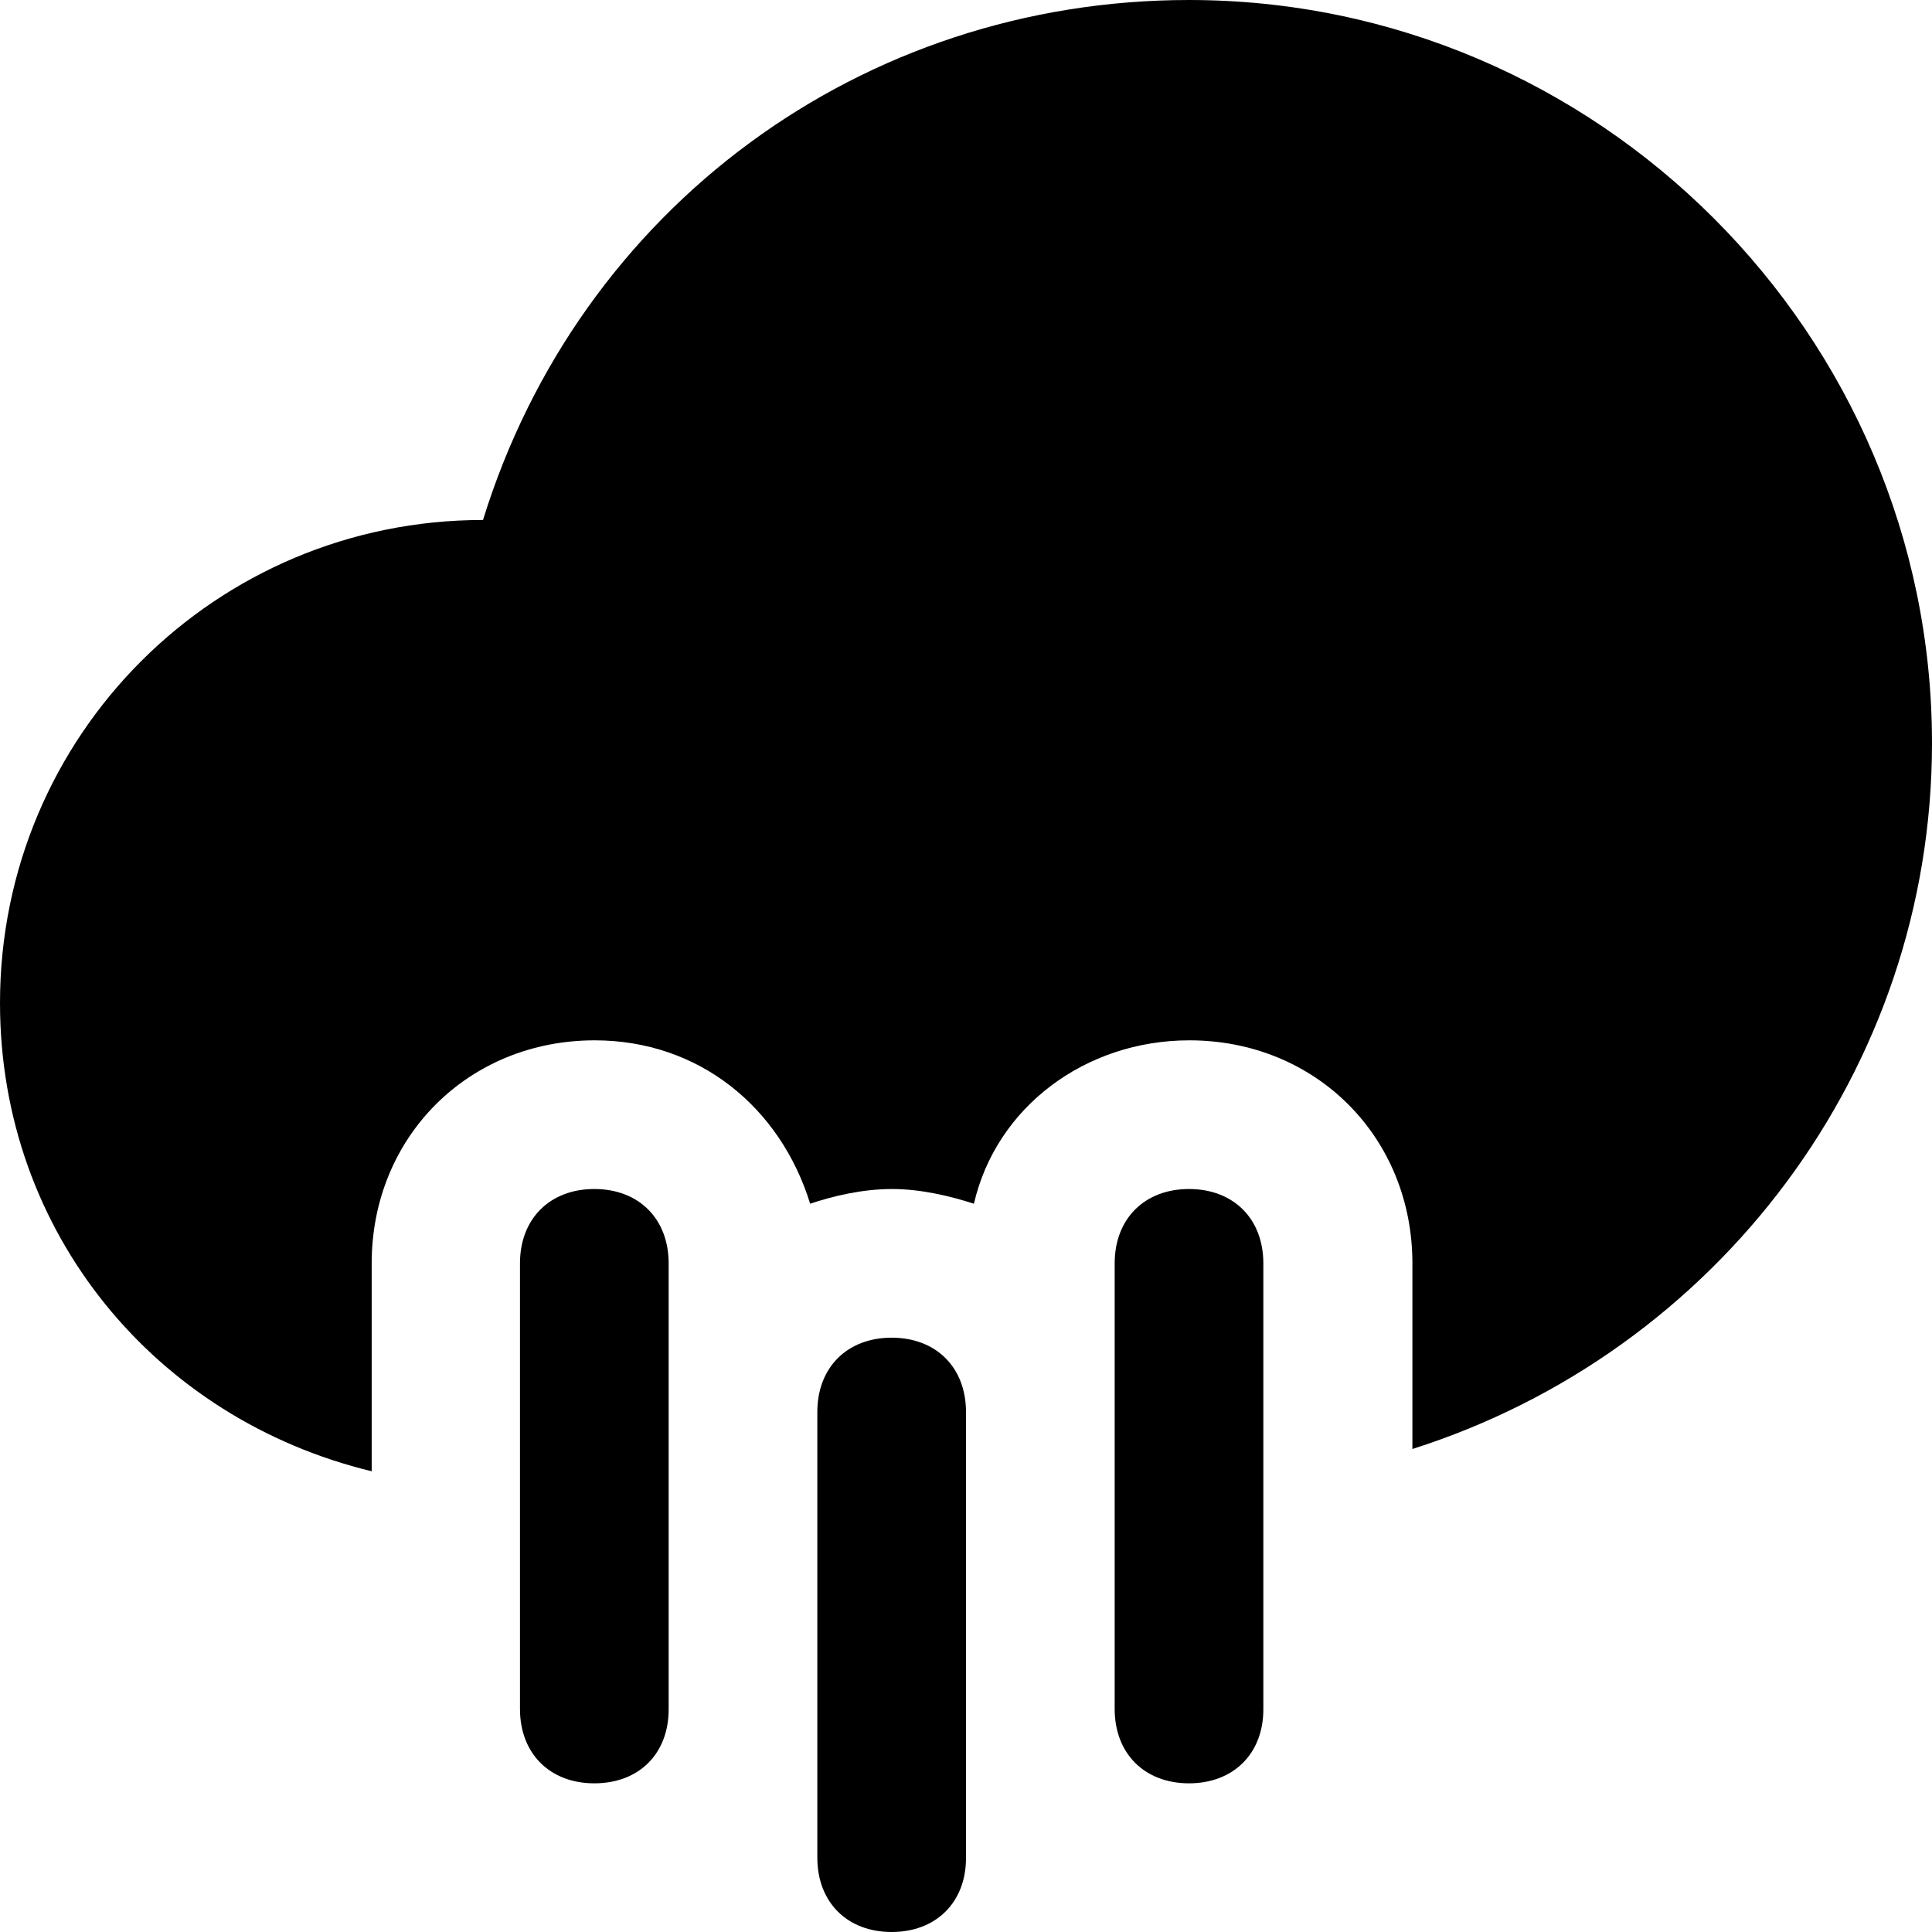
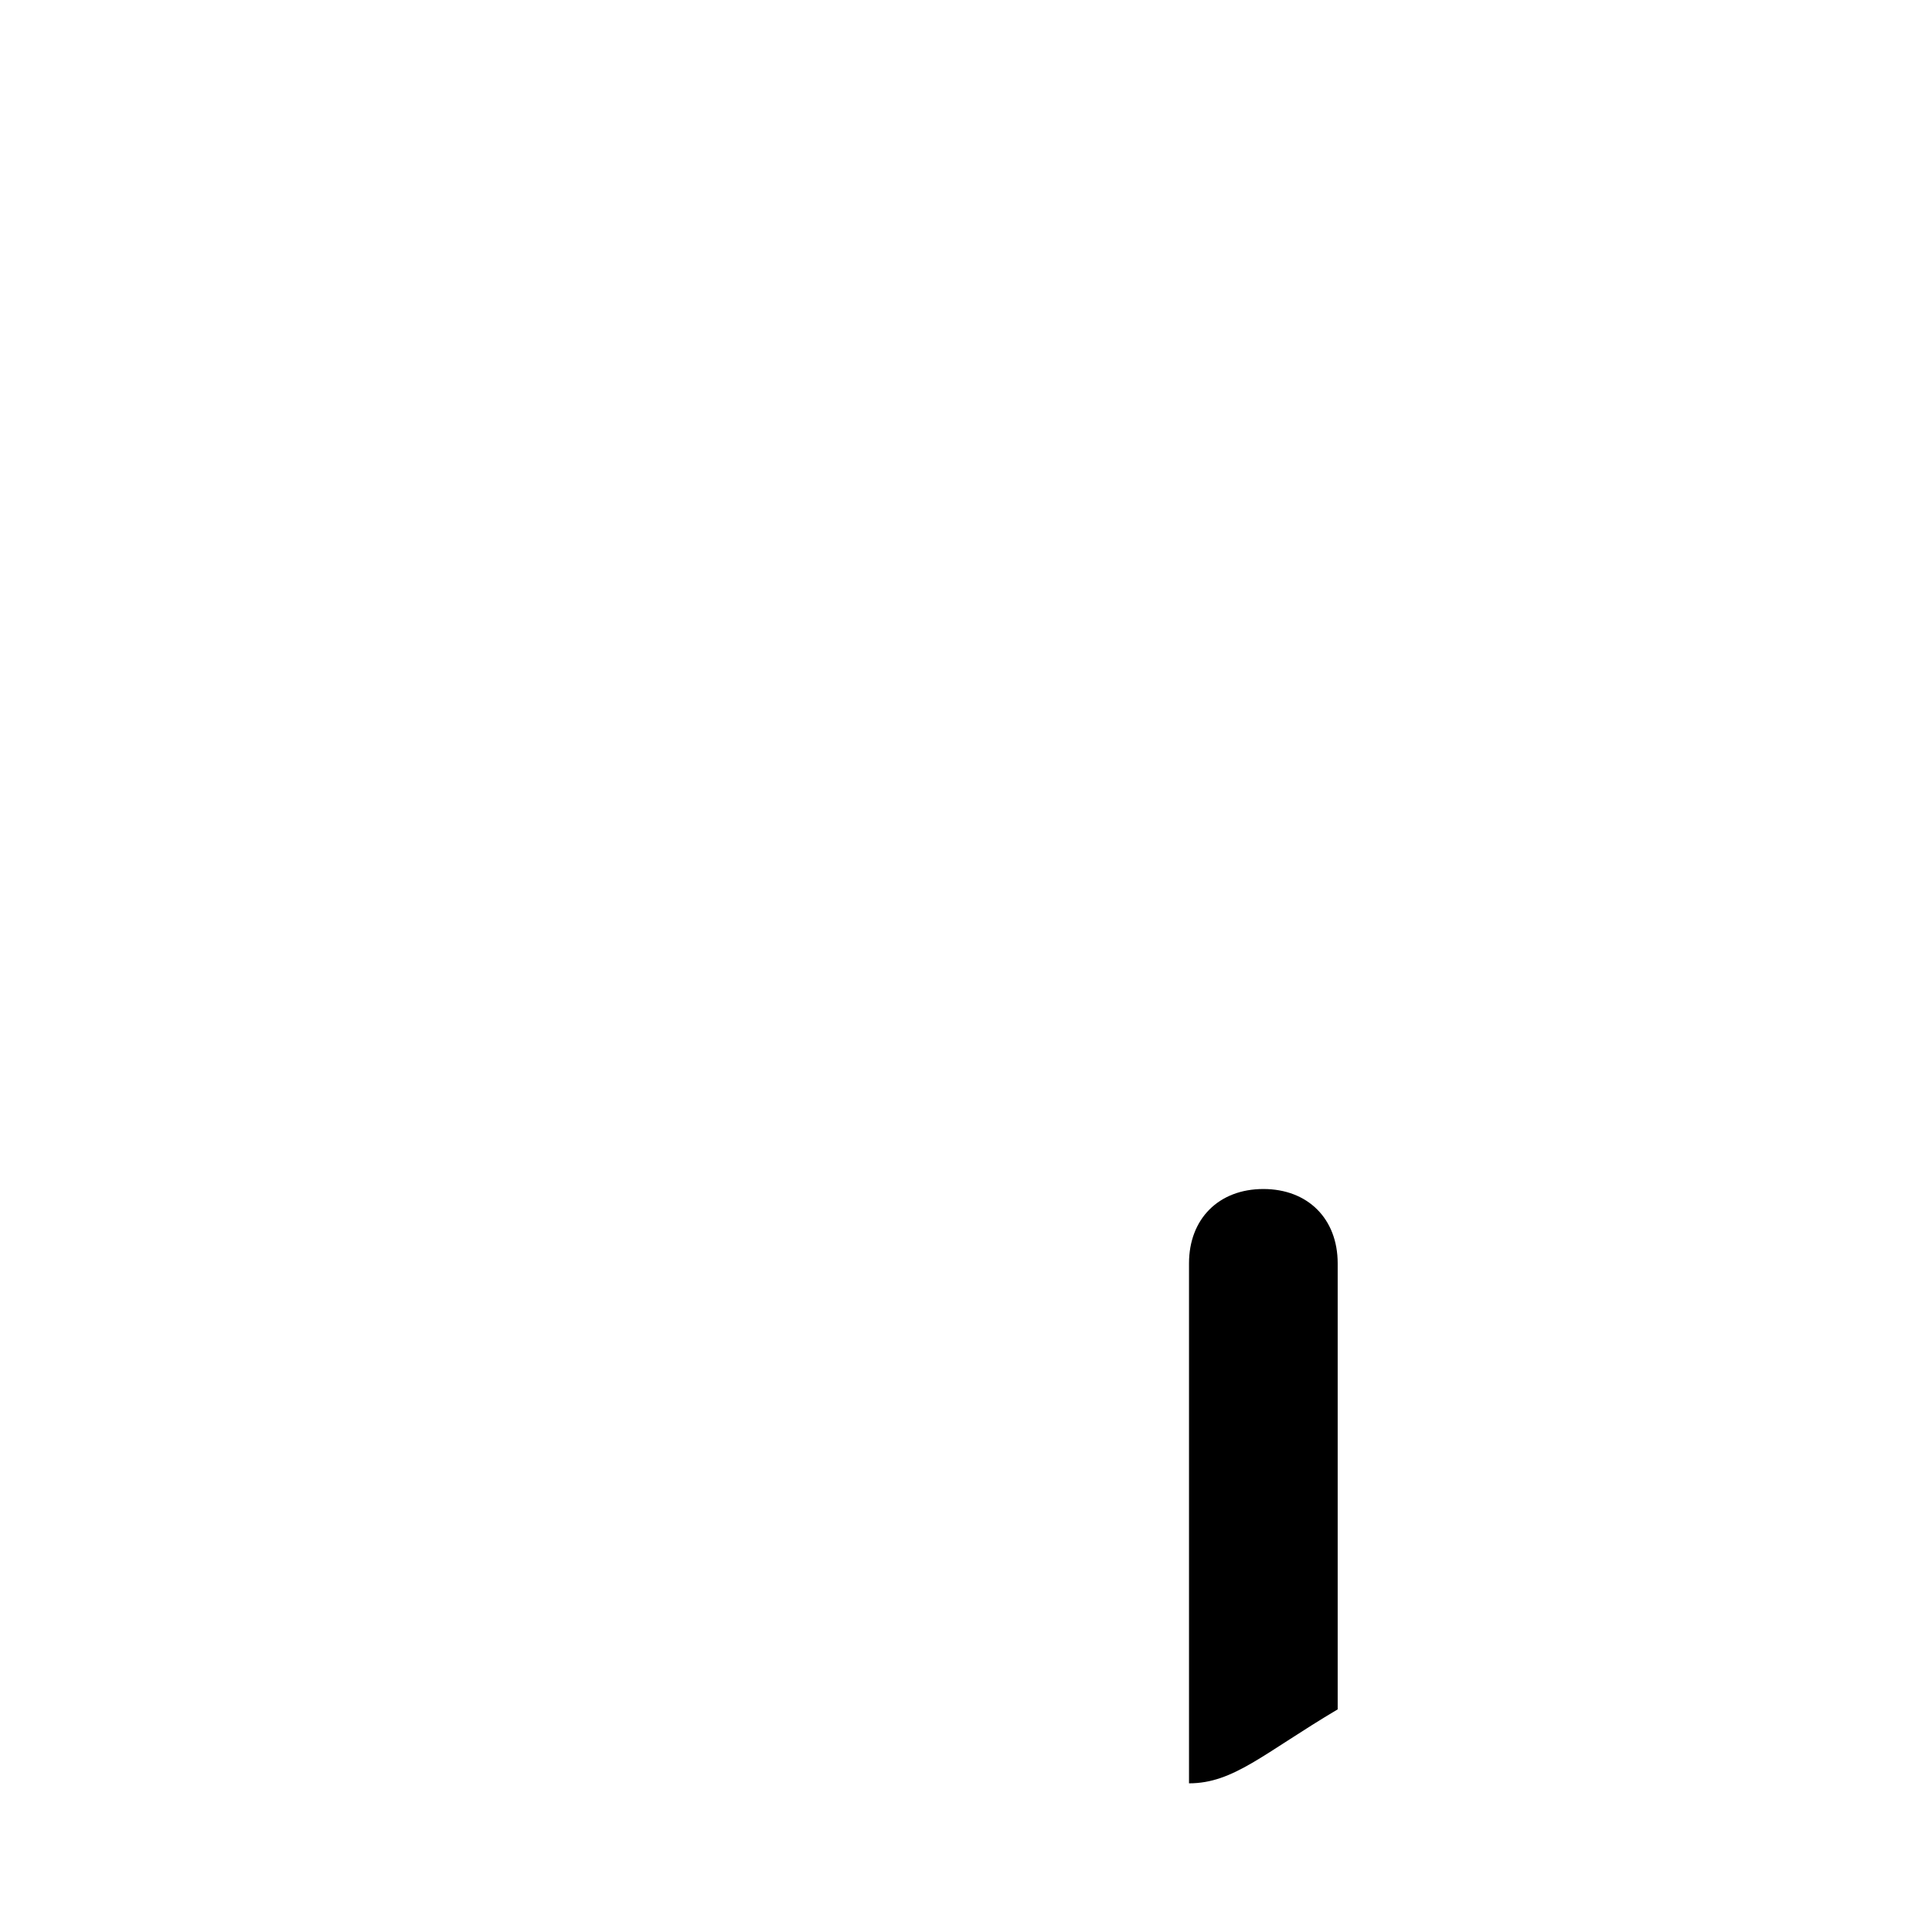
<svg xmlns="http://www.w3.org/2000/svg" version="1.1" id="Layer_1" x="0px" y="0px" viewBox="0 0 512 512" style="enable-background:new 0 0 512 512;" xml:space="preserve">
  <style type="text/css">
	.st0{fill:#000000;}
</style>
  <g>
    <g>
-       <path class="st0" d="M236.3,512c-11.8,0-19.7-7.9-19.7-19.7V374.2c0-11.8,7.9-19.7,19.7-19.7s19.7,7.9,19.7,19.7v118.2    C256,504.1,248.1,512,236.3,512z" />
+       </g>
+     <g>
+       </g>
+     <g>
+       <path class="st0" d="M315.1,472.6V334.8c0-11.8,7.9-19.7,19.7-19.7c11.8,0,19.7,7.9,19.7,19.7V453    C334.8,464.7,326.9,472.6,315.1,472.6z" />
    </g>
-     <g>
-       <path class="st0" d="M157.5,472.6c-11.8,0-19.7-7.9-19.7-19.7V334.8c0-11.8,7.9-19.7,19.7-19.7s19.7,7.9,19.7,19.7V453    C177.2,464.7,169.4,472.6,157.5,472.6z" />
-     </g>
-     <g>
-       <path class="st0" d="M315.1,472.6c-11.8,0-19.7-7.9-19.7-19.7V334.8c0-11.8,7.9-19.7,19.7-19.7c11.8,0,19.7,7.9,19.7,19.7V453    C334.8,464.7,326.9,472.6,315.1,472.6z" />
-     </g>
-     <path class="st0" d="M315.1,0C228.4,0,153.6,55.1,128,137.8c-70.9,0-128,57.1-128,128c0,61,41.4,110.3,98.5,124.1v-55.1   c0-33.5,25.6-59.1,59.1-59.1c27.6,0,49.2,17.7,57.1,43.3c5.9-2,13.8-3.9,21.7-3.9s15.8,2,21.7,3.9c5.9-25.6,29.5-43.3,57.1-43.3   c33.5,0,59.1,25.6,59.1,59.1V384C454.9,358.4,512,283.6,512,196.9C512,88.6,423.4,0,315.1,0z" />
  </g>
</svg>